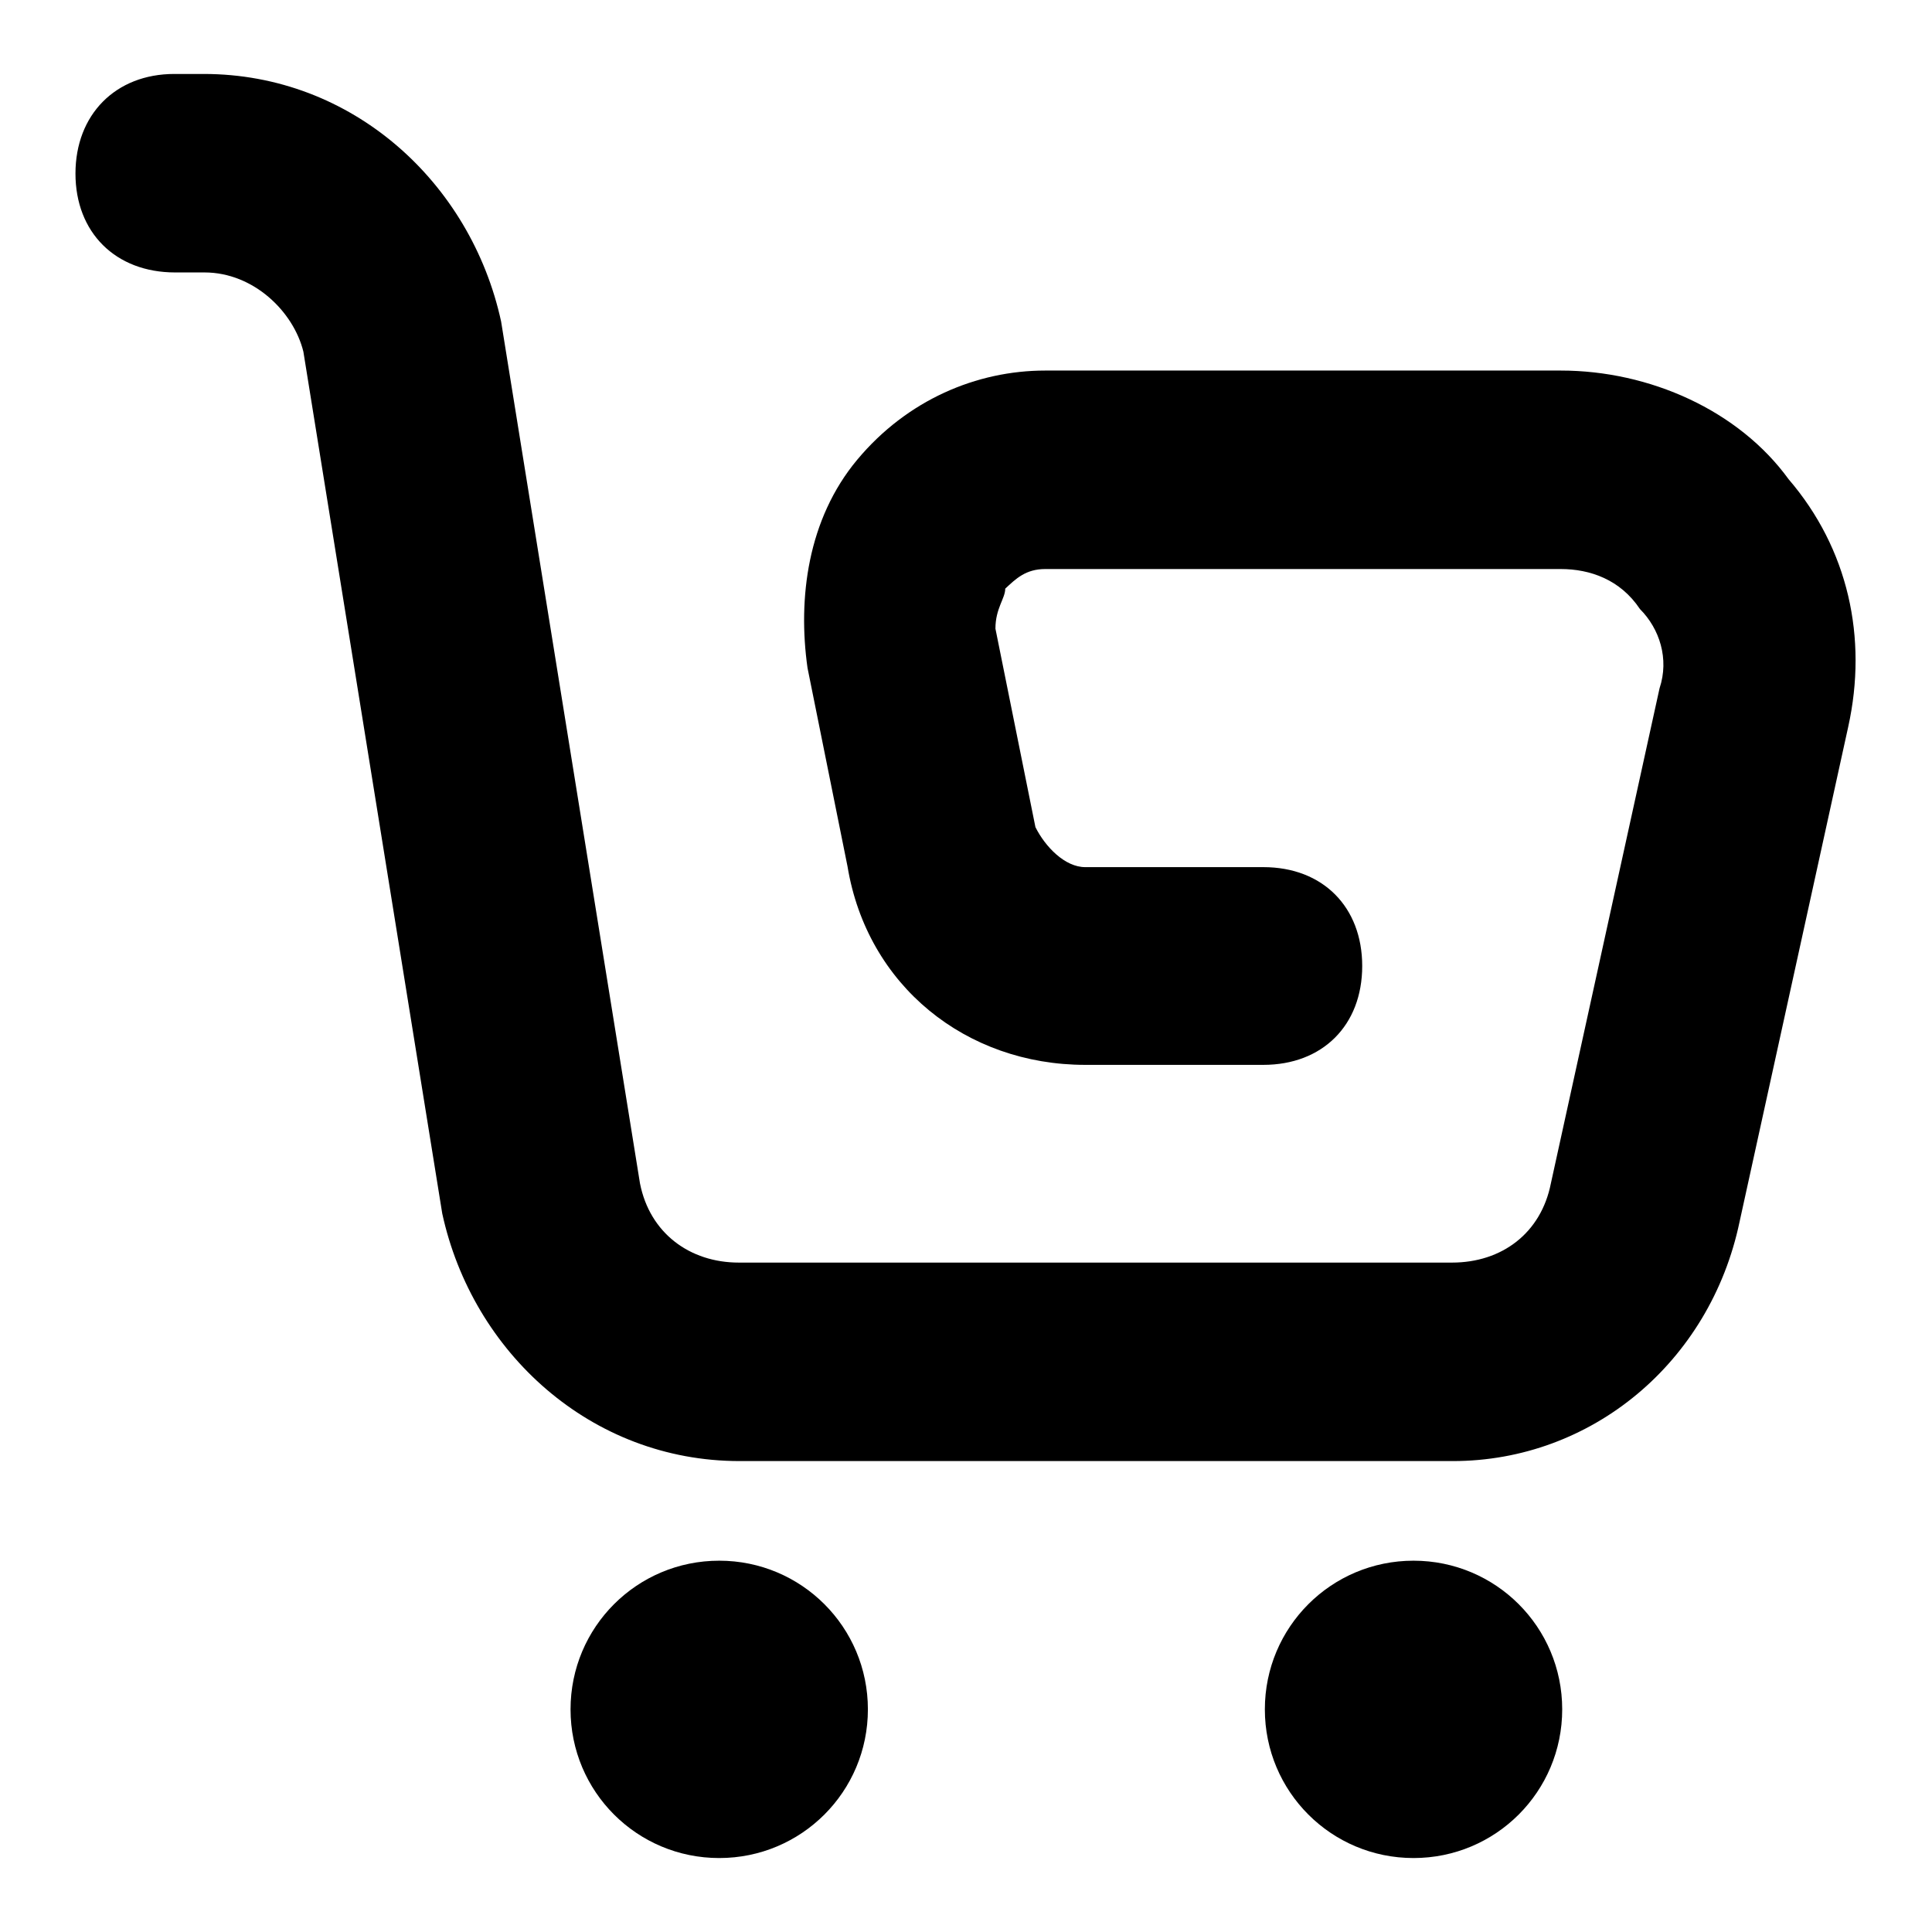
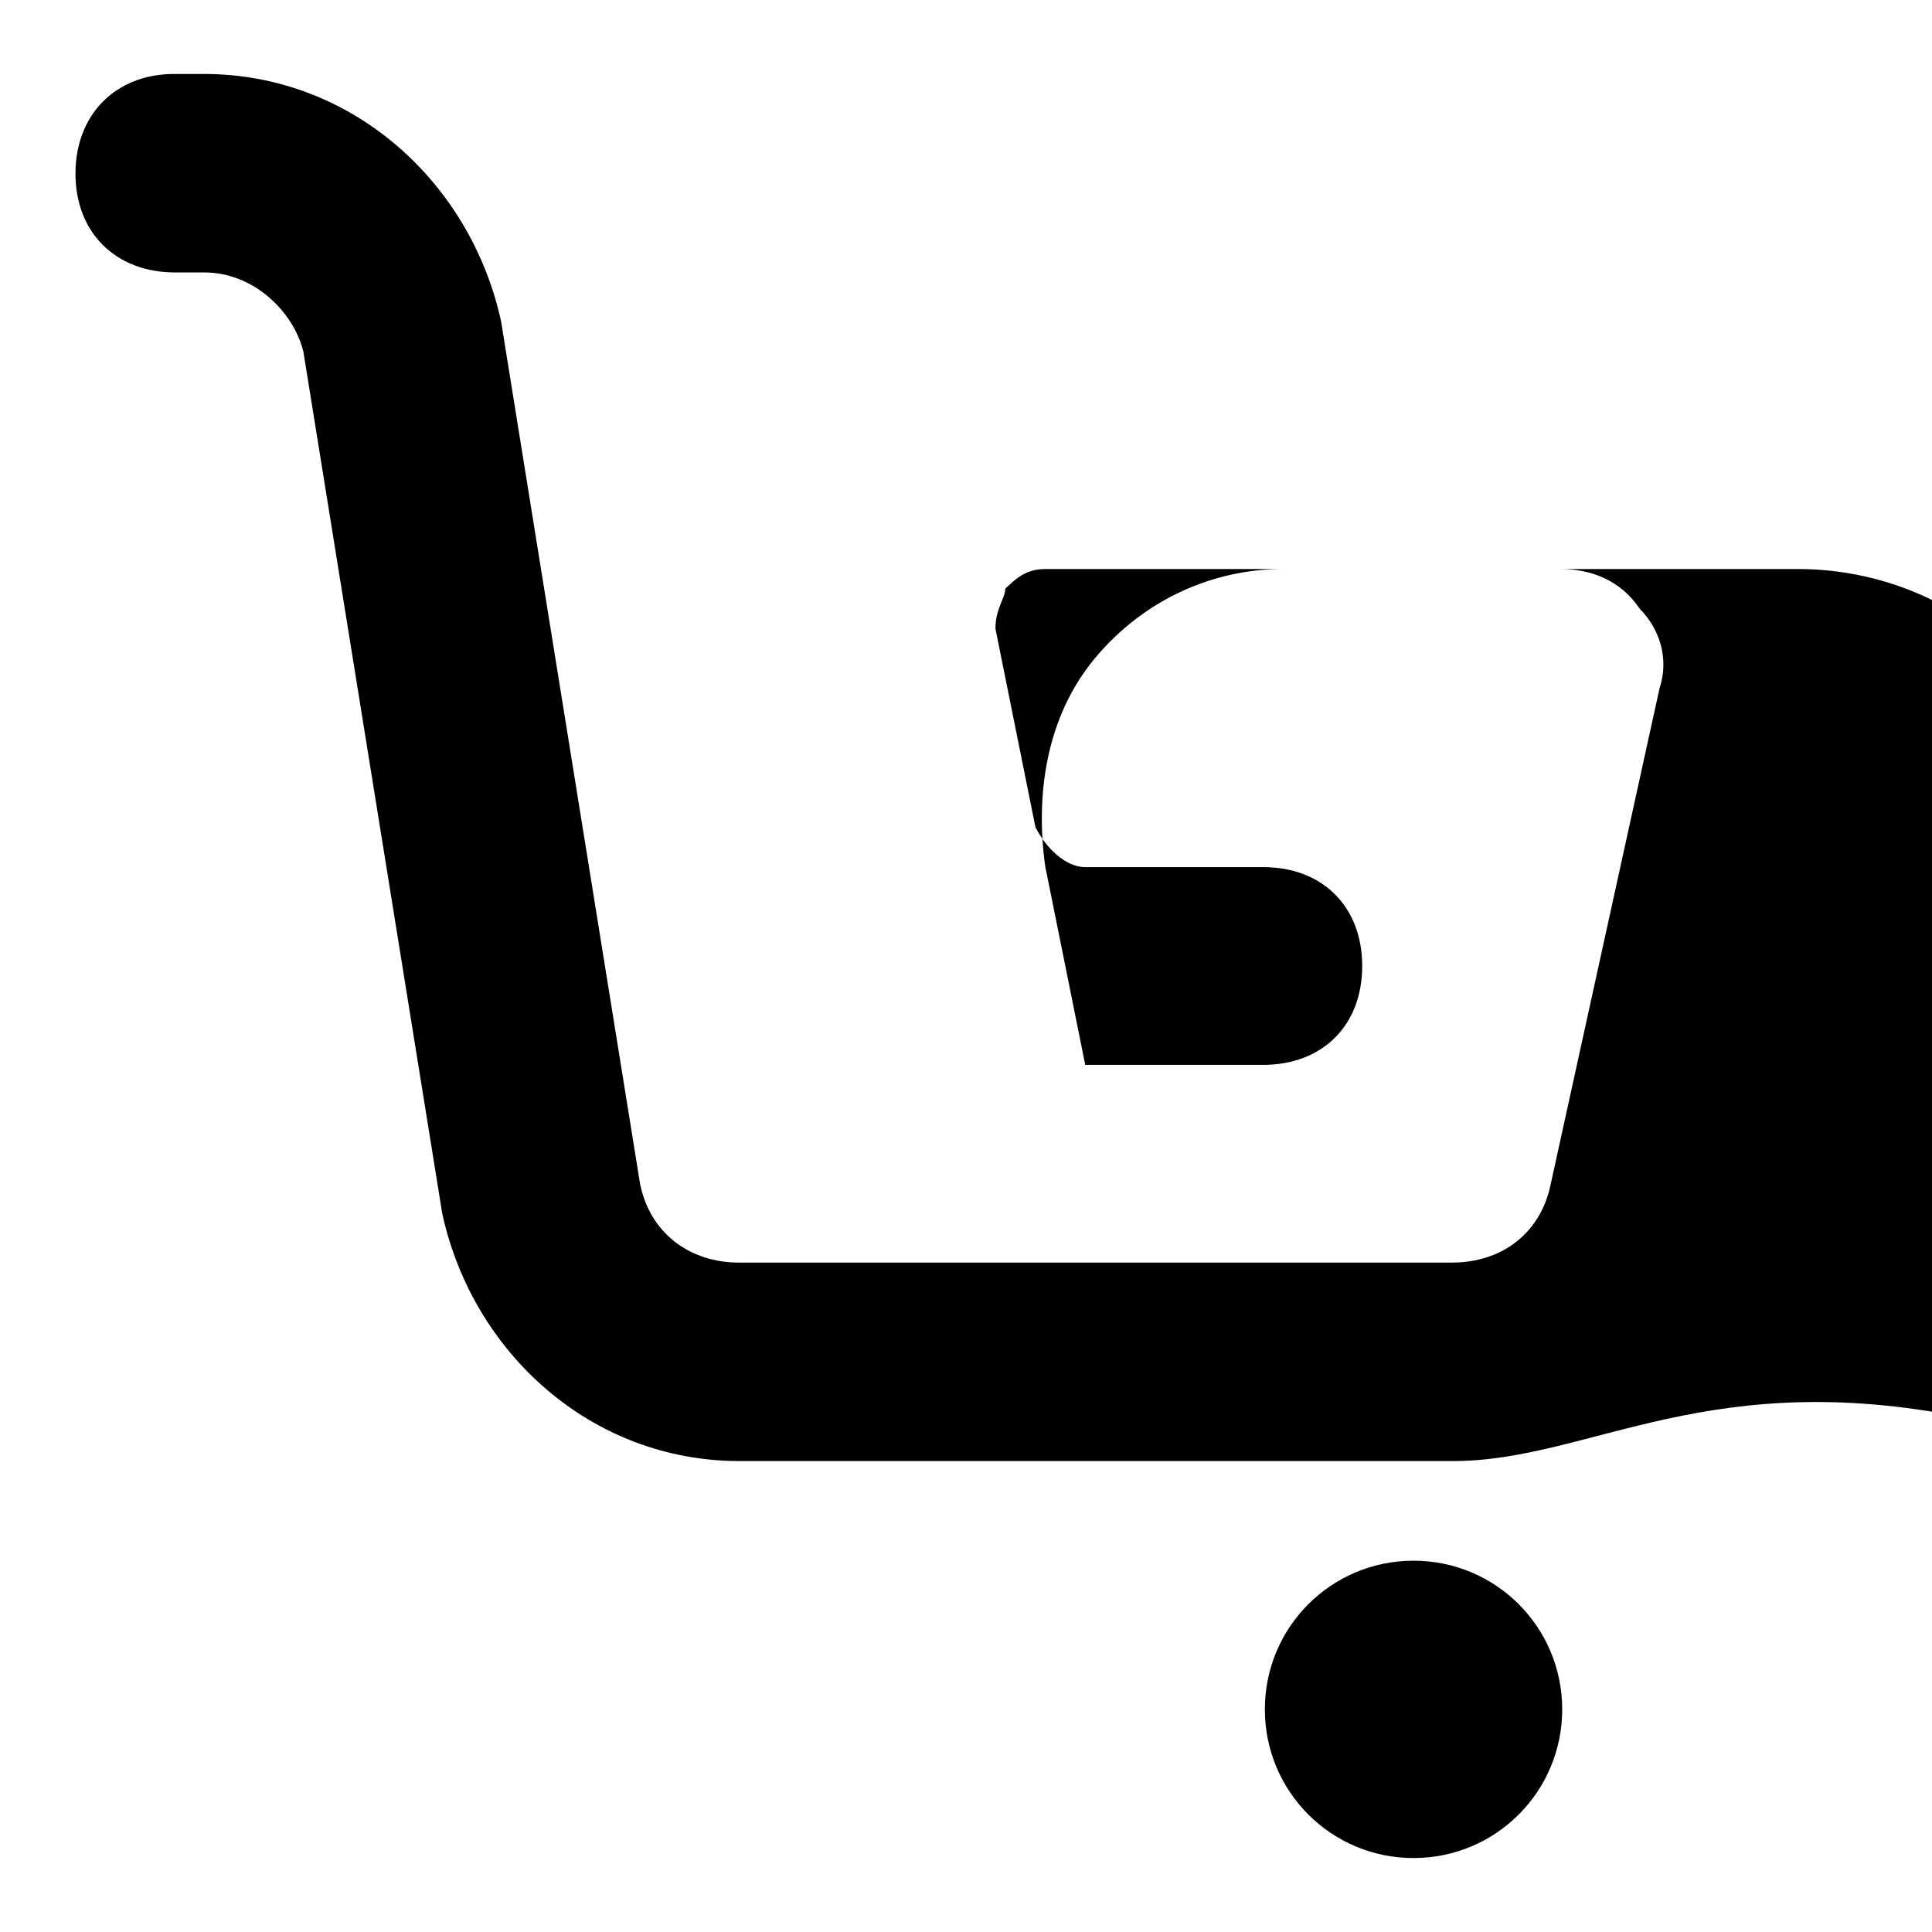
<svg xmlns="http://www.w3.org/2000/svg" version="1.1" x="0px" y="0px" viewBox="0 0 256 256" enable-background="new 0 0 256 256" xml:space="preserve">
  <g>
-     <path fill="#000000" d="M192.5,193.6H98c-19.7,0-35.4-14.4-39.4-32.8L40.2,46.6c-1.3-5.3-6.6-10.5-13.1-10.5h-3.9 C15.3,36.1,10,30.8,10,23S15.3,9.8,23.1,9.8h3.9c19.7,0,35.4,14.4,39.4,32.8l18.4,114.2c1.3,6.6,6.6,10.5,13.1,10.5h94.5 c6.6,0,11.8-3.9,13.1-10.5l14.4-65.6c1.3-3.9,0-7.9-2.6-10.5c-2.6-3.9-6.6-5.3-10.5-5.3h-68.3c-2.6,0-3.9,1.3-5.3,2.6 c0,1.3-1.3,2.6-1.3,5.3l5.3,26.3c1.3,2.6,3.9,5.3,6.6,5.3h23.6c7.9,0,13.1,5.3,13.1,13.1c0,7.9-5.3,13.1-13.1,13.1h-23.6 c-15.8,0-28.9-10.5-31.5-26.3l-5.3-26.3c-1.3-9.2,0-19.7,6.6-27.6c6.6-7.9,15.8-11.8,24.9-11.8h68.3c11.8,0,23.6,5.3,30.2,14.4 c7.9,9.2,10.5,21,7.9,32.8l-14.4,65.6C226.6,180.5,210.9,193.6,192.5,193.6L192.5,193.6z" />
-     <path fill="#000000" d="M75.6,226.5c0,10.9,8.8,19.7,19.7,19.7c10.9,0,19.7-8.8,19.7-19.7c0,0,0,0,0,0c0-10.9-8.8-19.7-19.7-19.7 S75.6,215.6,75.6,226.5z" />
+     <path fill="#000000" d="M192.5,193.6H98c-19.7,0-35.4-14.4-39.4-32.8L40.2,46.6c-1.3-5.3-6.6-10.5-13.1-10.5h-3.9 C15.3,36.1,10,30.8,10,23S15.3,9.8,23.1,9.8h3.9c19.7,0,35.4,14.4,39.4,32.8l18.4,114.2c1.3,6.6,6.6,10.5,13.1,10.5h94.5 c6.6,0,11.8-3.9,13.1-10.5l14.4-65.6c1.3-3.9,0-7.9-2.6-10.5c-2.6-3.9-6.6-5.3-10.5-5.3h-68.3c-2.6,0-3.9,1.3-5.3,2.6 c0,1.3-1.3,2.6-1.3,5.3l5.3,26.3c1.3,2.6,3.9,5.3,6.6,5.3h23.6c7.9,0,13.1,5.3,13.1,13.1c0,7.9-5.3,13.1-13.1,13.1h-23.6 l-5.3-26.3c-1.3-9.2,0-19.7,6.6-27.6c6.6-7.9,15.8-11.8,24.9-11.8h68.3c11.8,0,23.6,5.3,30.2,14.4 c7.9,9.2,10.5,21,7.9,32.8l-14.4,65.6C226.6,180.5,210.9,193.6,192.5,193.6L192.5,193.6z" />
    <path fill="#000000" d="M167.6,226.5c0,10.9,8.8,19.7,19.7,19.7s19.7-8.8,19.7-19.7c0-10.9-8.8-19.7-19.7-19.7 S167.6,215.6,167.6,226.5z" />
  </g>
</svg>